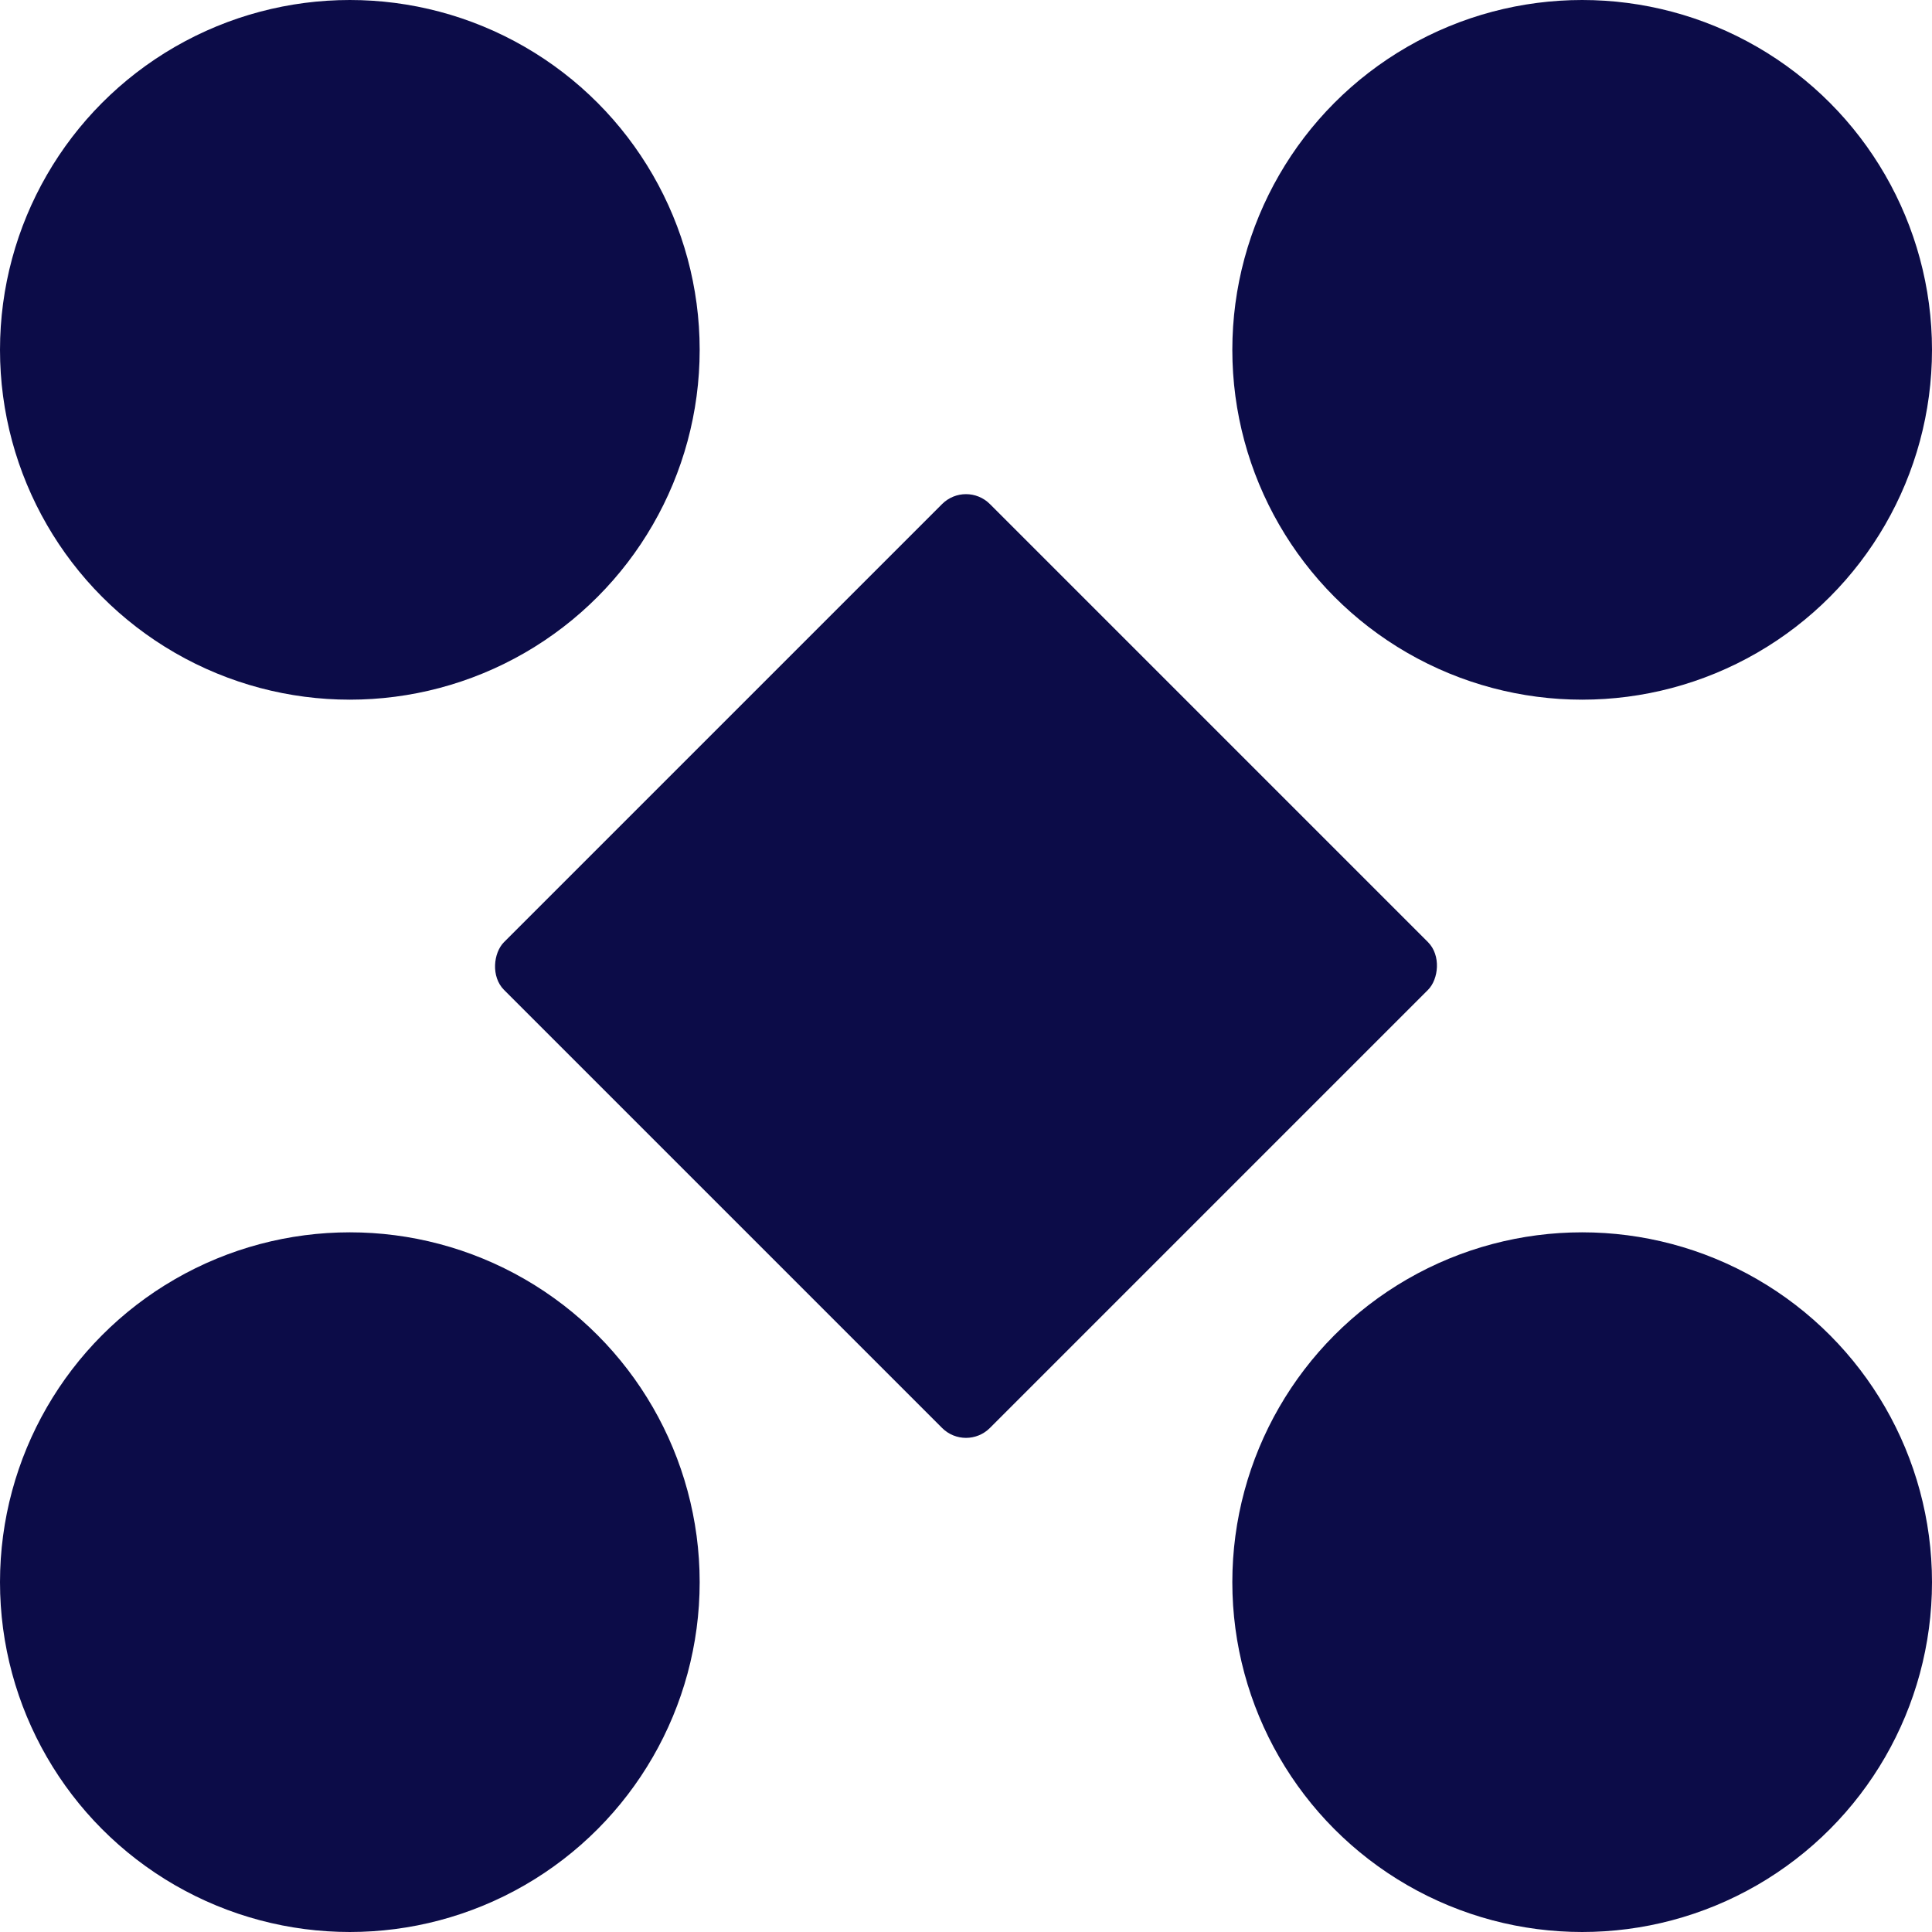
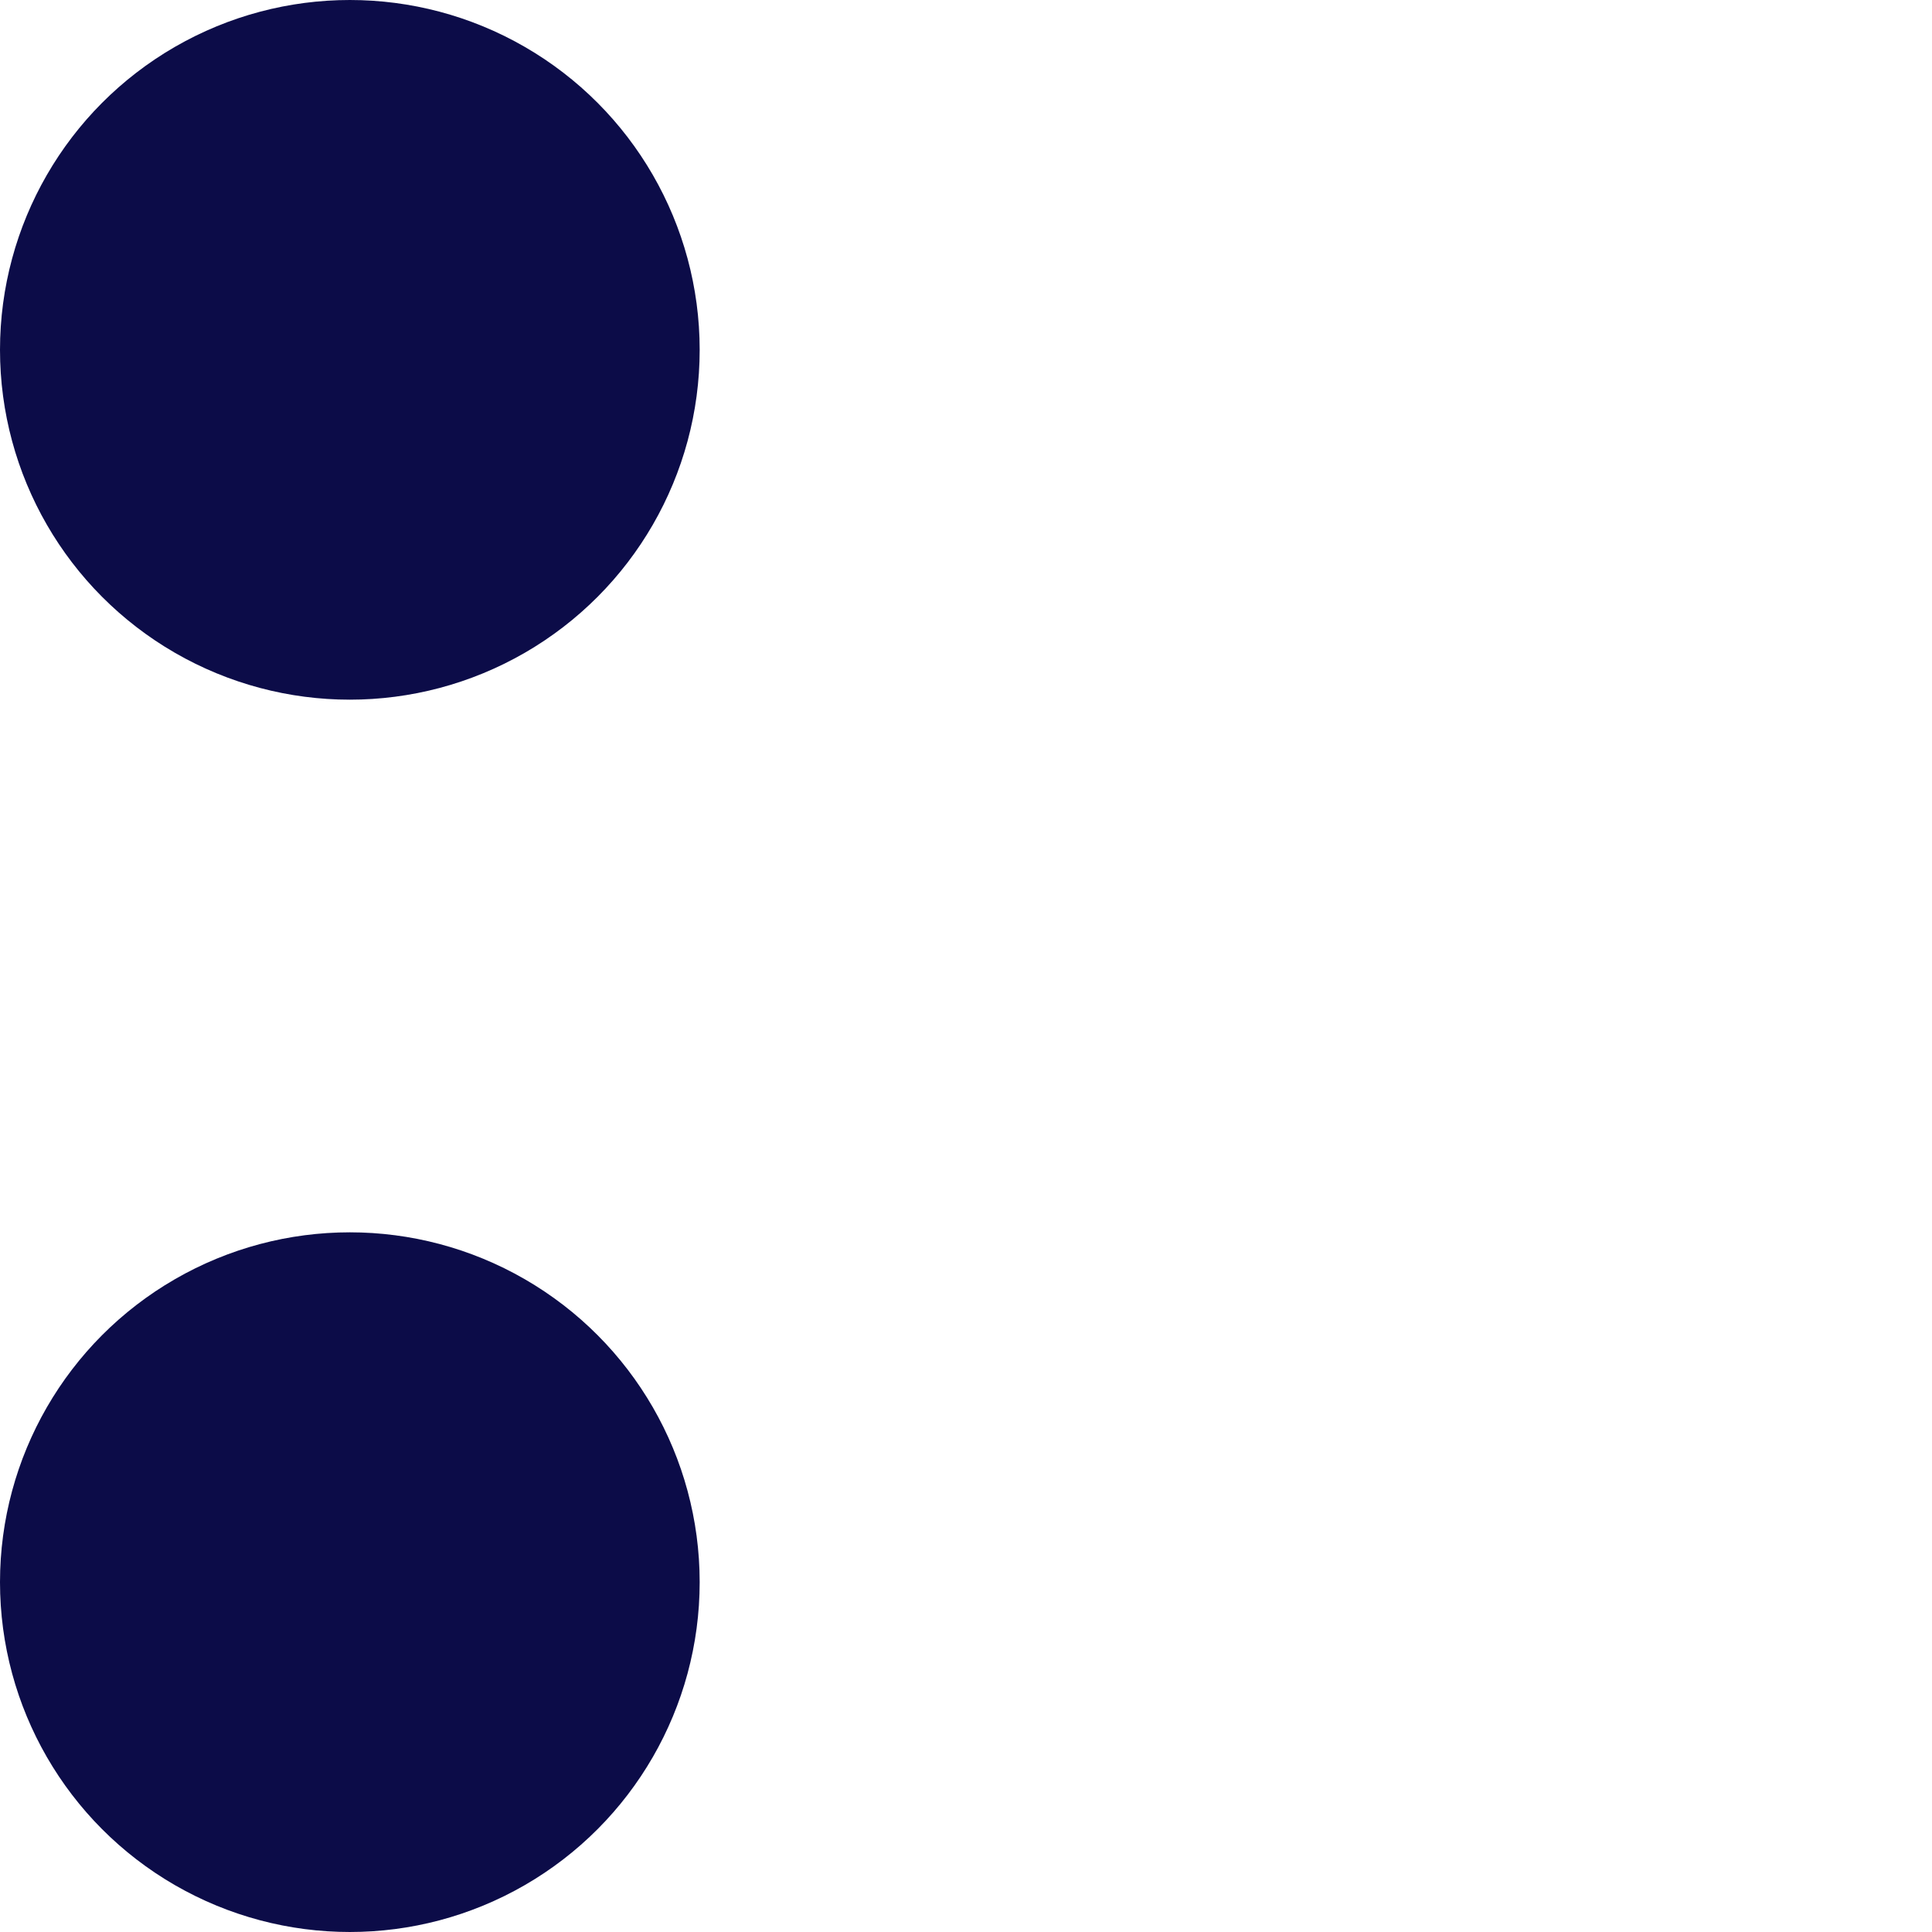
<svg xmlns="http://www.w3.org/2000/svg" id="Layer_1" data-name="Layer 1" viewBox="0 0 400 400">
  <defs>
    <style>.cls-1{fill:#0c0c48}</style>
  </defs>
-   <circle cx="327.57" cy="72.43" r="72.43" class="cls-1" />
  <circle cx="72.43" cy="327.57" r="72.43" class="cls-1" />
  <circle cx="72.43" cy="72.43" r="72.43" class="cls-1" />
-   <circle cx="327.57" cy="327.57" r="72.43" class="cls-1" />
-   <rect width="142.26" height="142.26" x="128.87" y="128.87" class="cls-1" rx="7" ry="7" transform="rotate(45 199.997 200.001)" />
</svg>